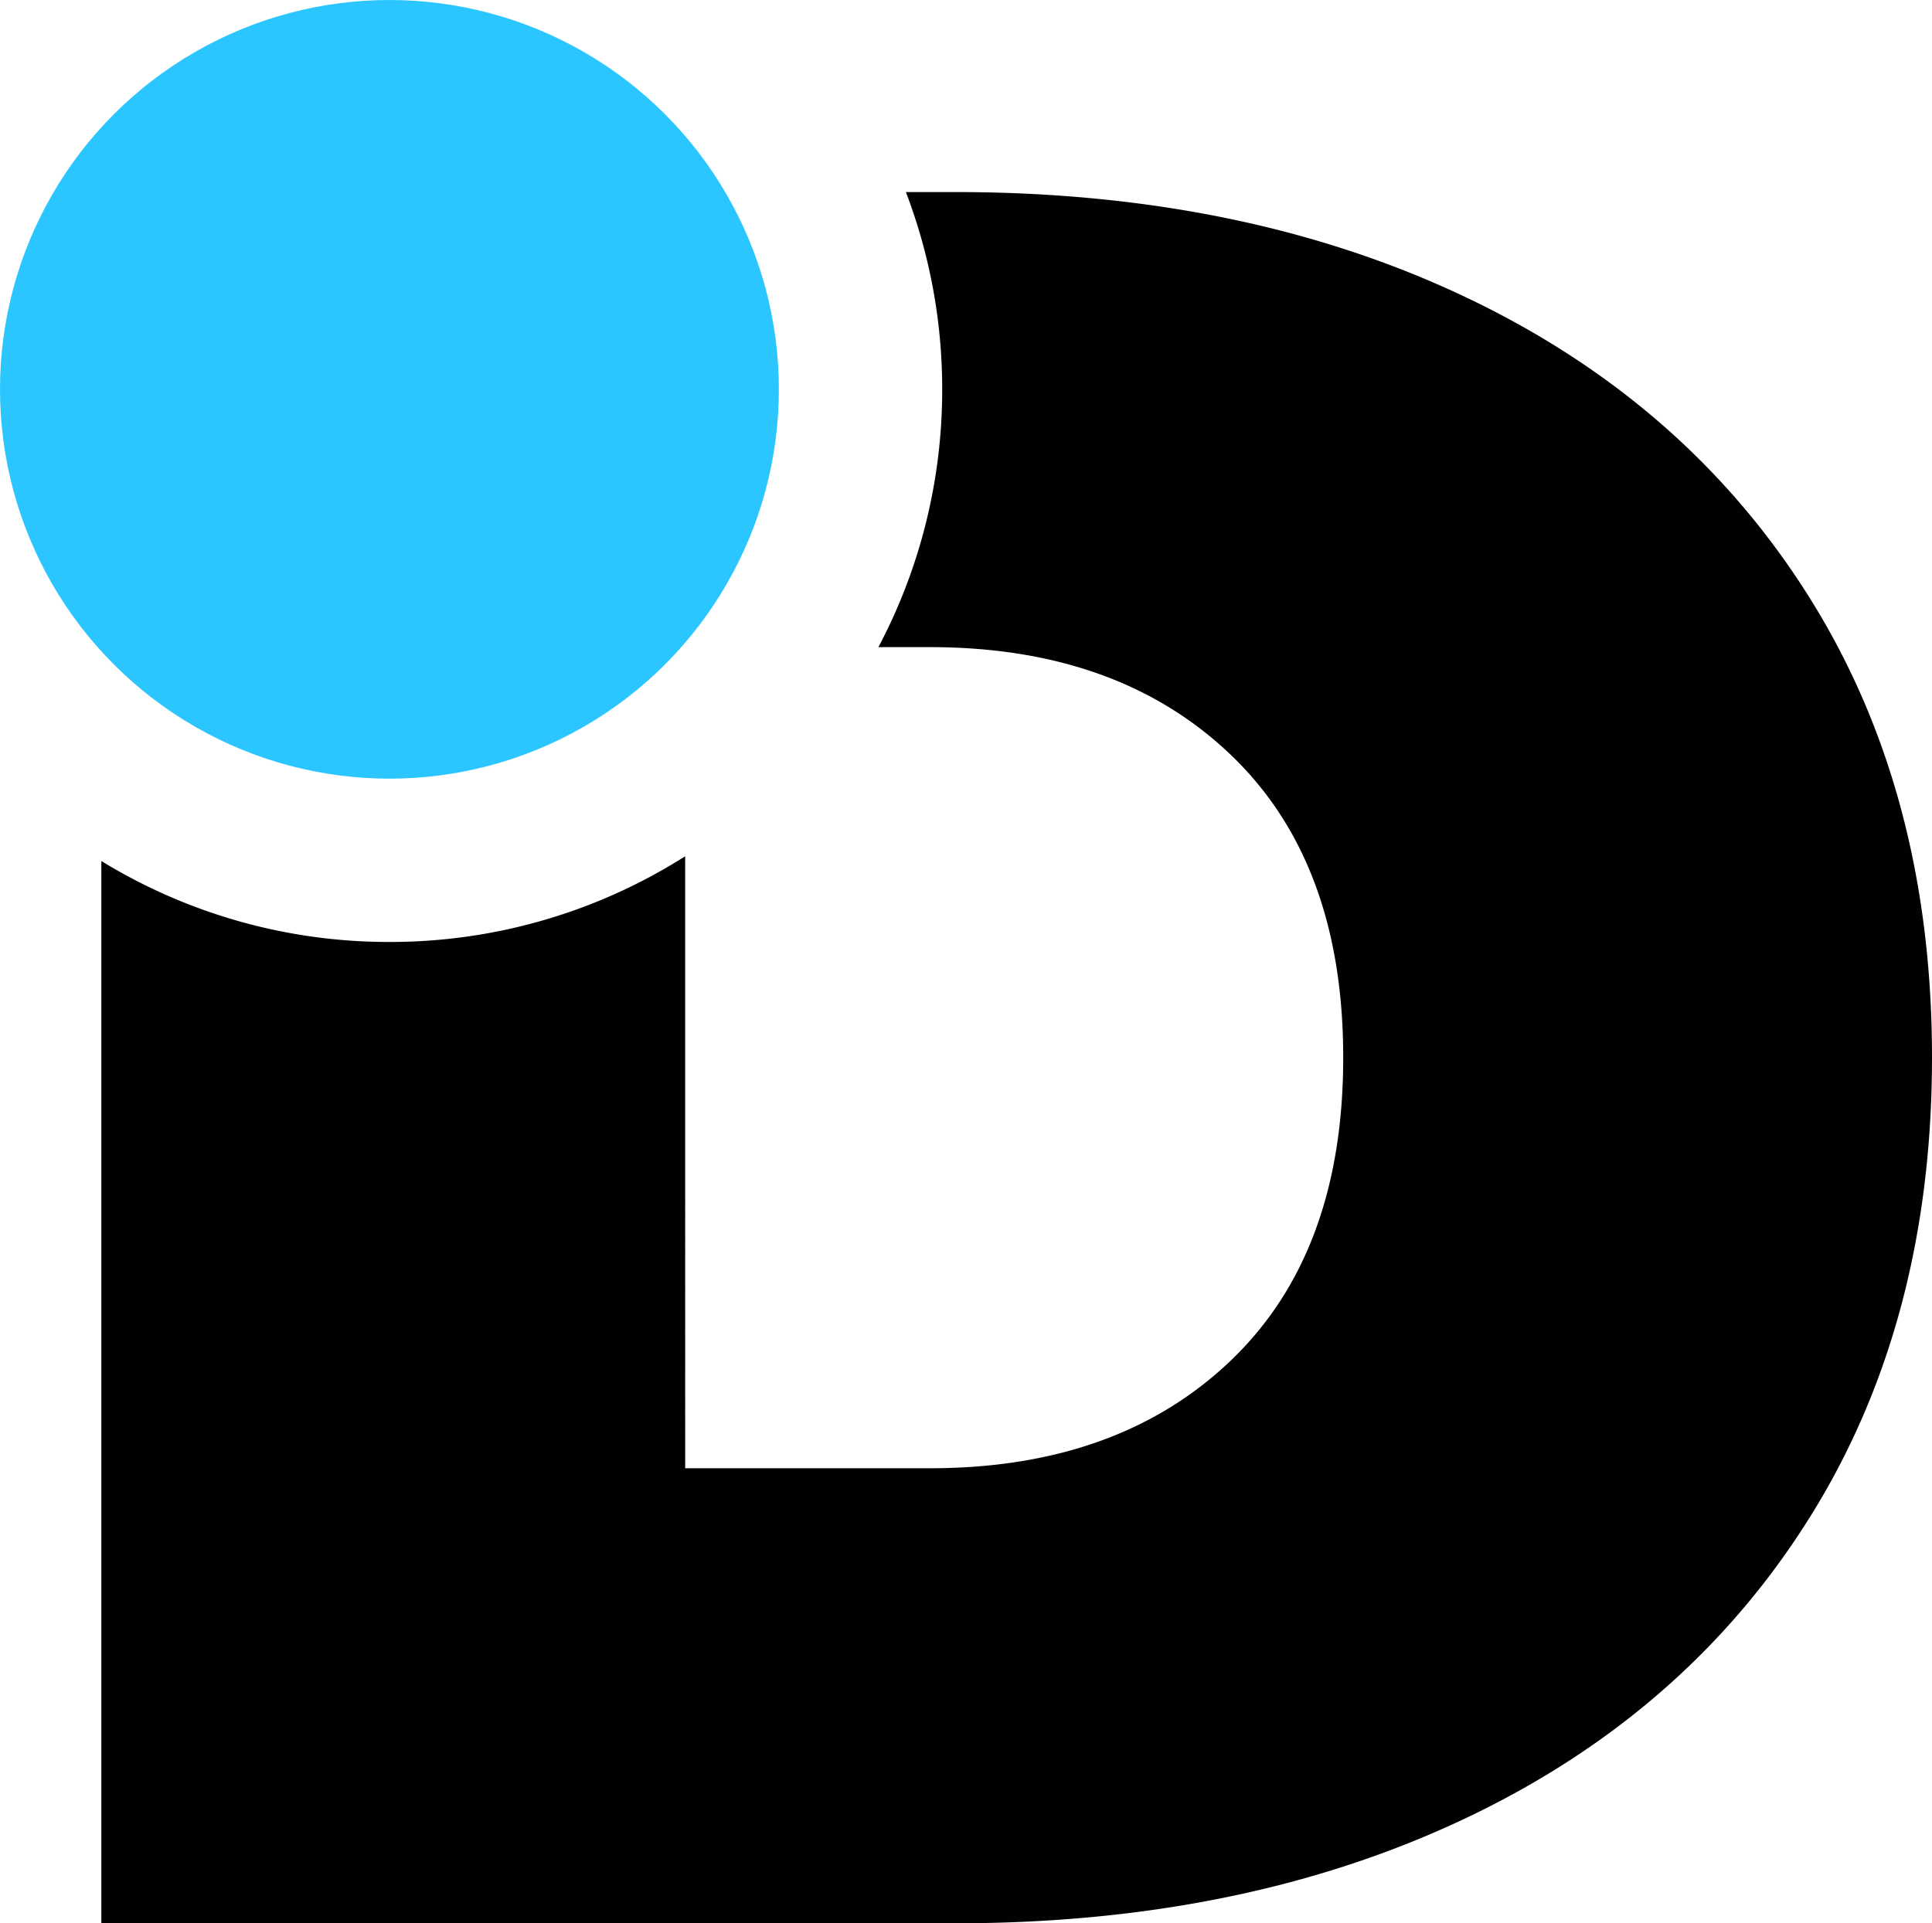
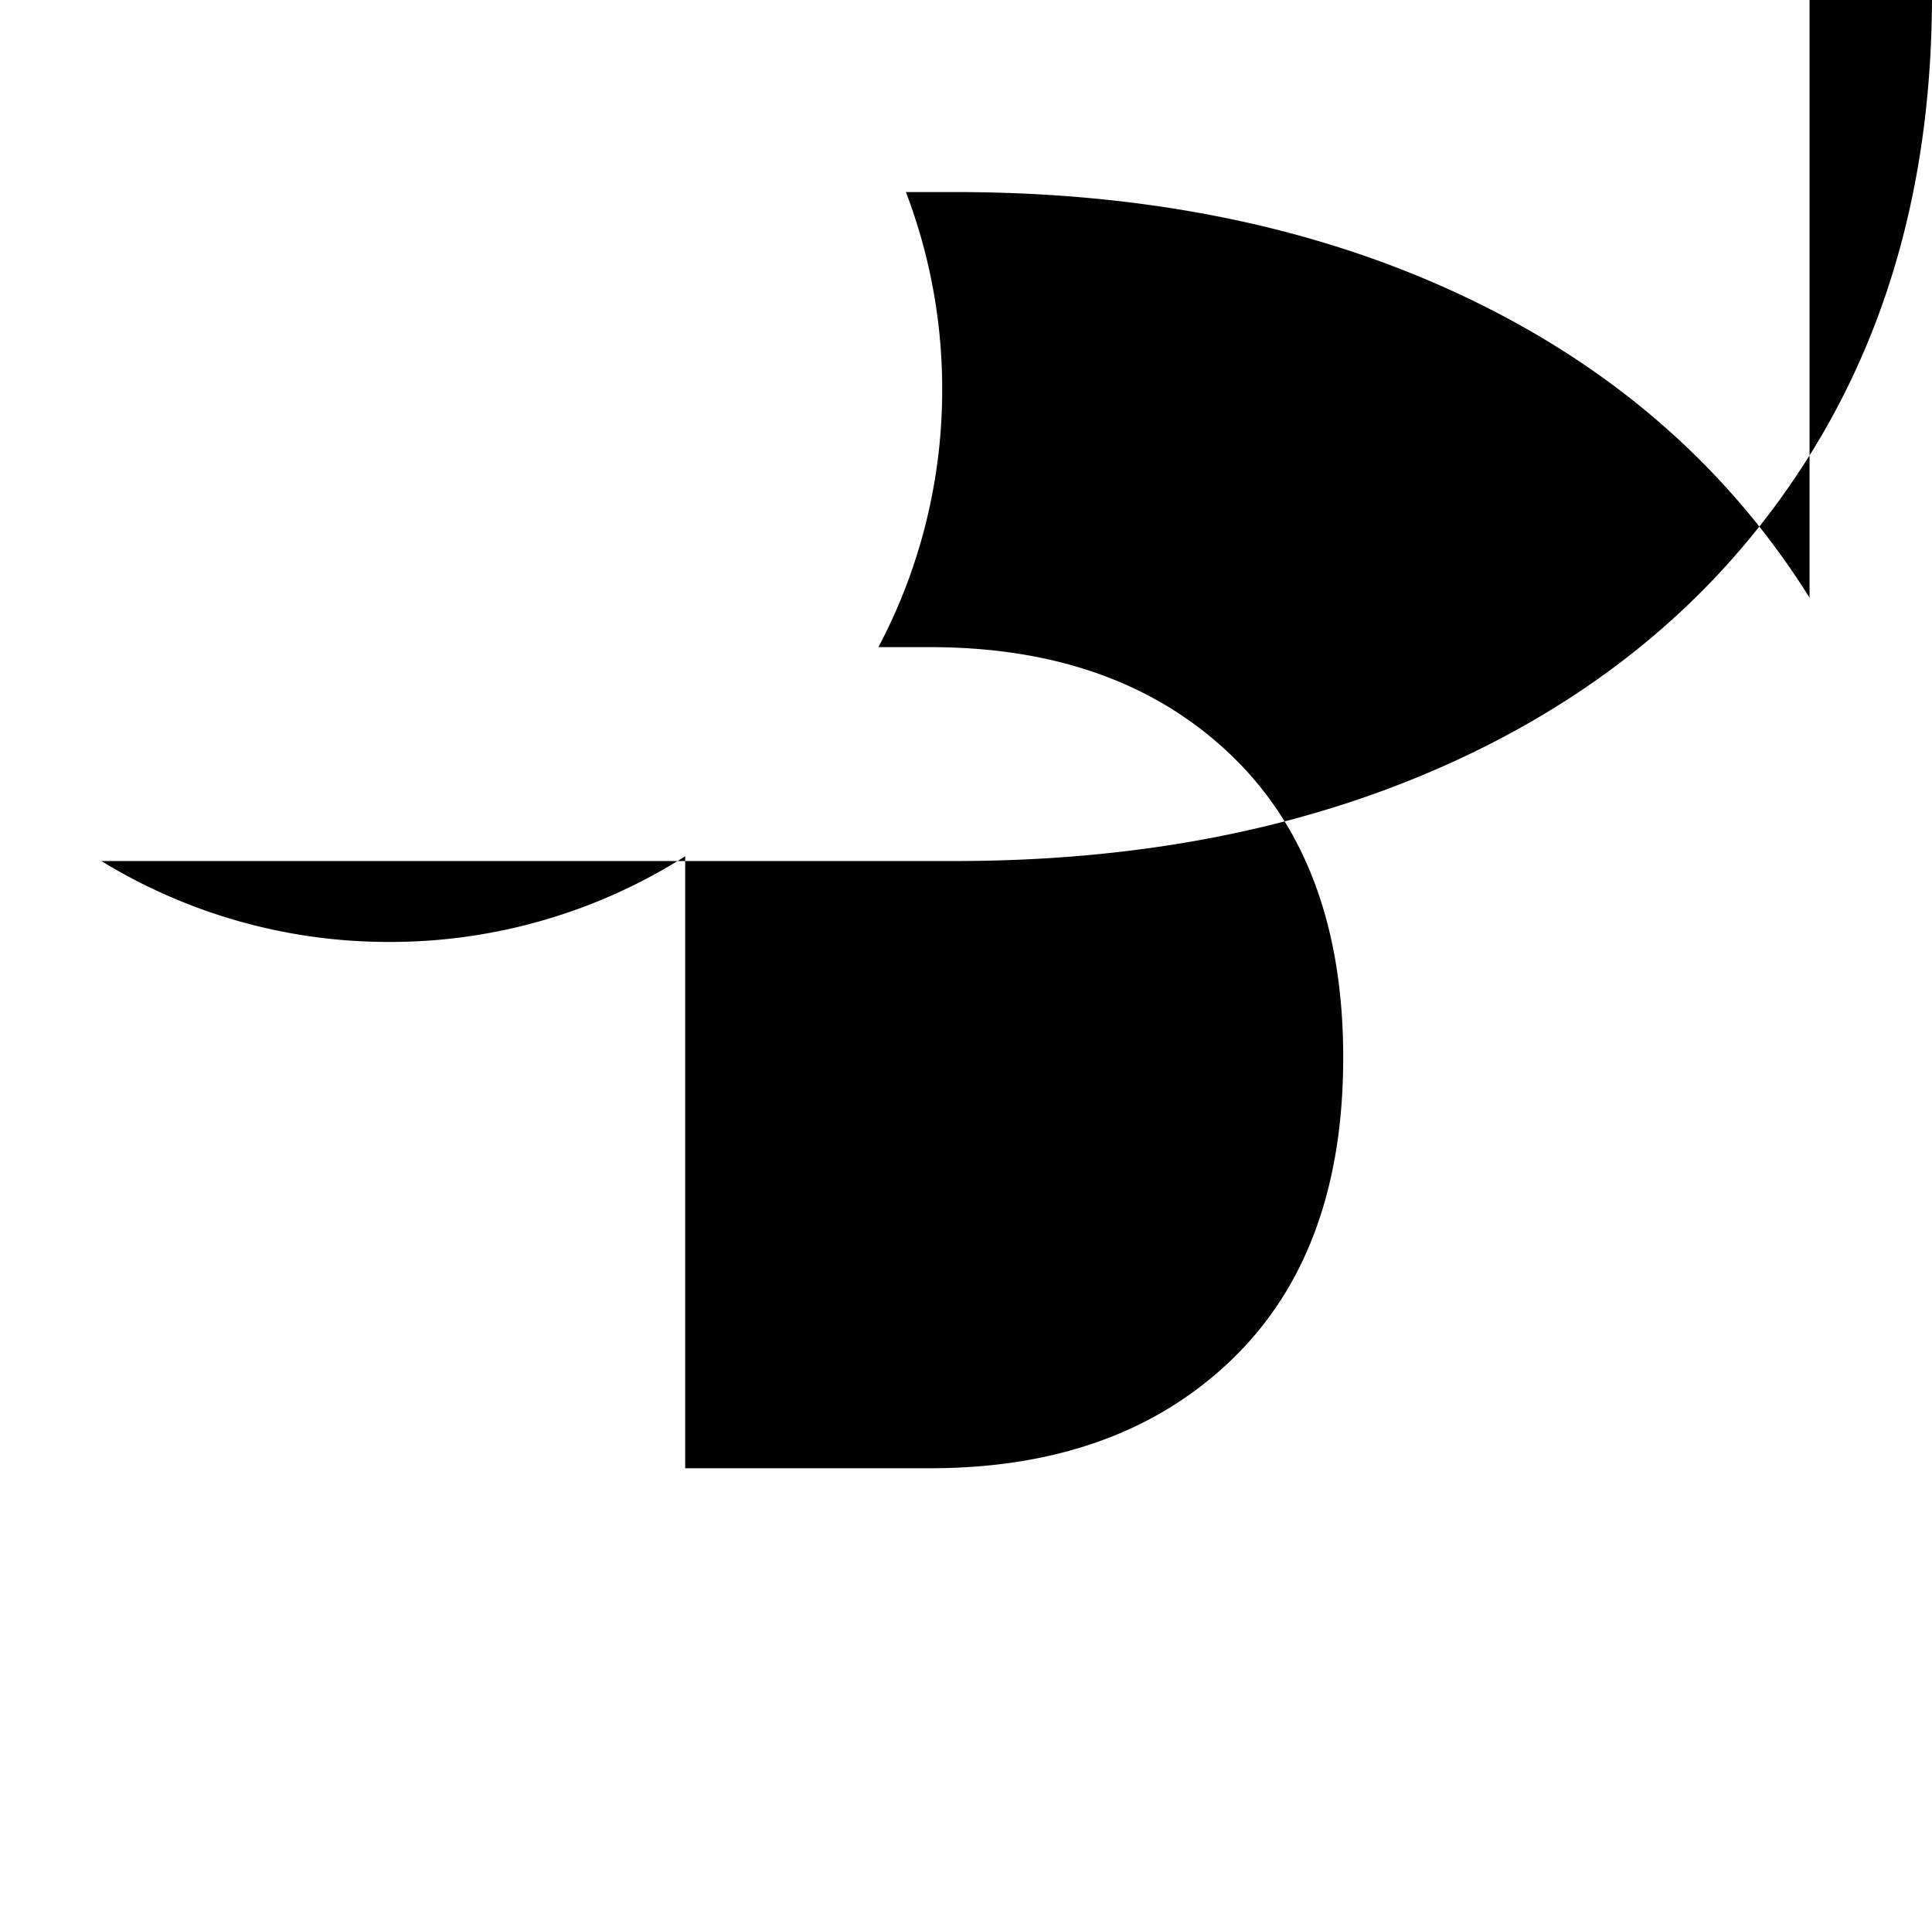
<svg xmlns="http://www.w3.org/2000/svg" width="293.549" height="292.304" viewBox="0 0 293.549 292.304">
  <defs>
    <style>
            .cls-1{fill:none}.cls-2{fill:#2bc6ff}.cls-3{fill:#010101}
        </style>
  </defs>
  <g id="Group_1" data-name="Group 1" transform="translate(733.048 271.904)">
-     <path id="Path_1" d="M-664.6-242.4h-37.211v124.8h37.211q28.559 0 45.671-16.352T-601.83-180q0-29.688-17.1-46.044T-664.6-242.4z" class="cls-1" data-name="Path 1" transform="translate(72.872 68.844)" />
-     <circle id="Ellipse_1" cx="59.171" cy="59.171" r="59.171" class="cls-2" data-name="Ellipse 1" transform="translate(-733.048 -271.904)" />
-     <path id="Path_2" d="M-468.883-201.5q-18.609-29.688-52.247-45.671t-77.619-15.976h-7.436a83.8 83.8 0 0 1 5.516 29.982 83.6 83.6 0 0 1-9.689 39.181h7.849q28.559 0 45.671 16.352t17.1 46.044q0 29.7-17.1 46.044t-45.671 16.352h-37.211V-162.2a83.583 83.583 0 0 1-44.934 13.023 83.565 83.565 0 0 1-43.774-12.3V-.032h129.679q43.977 0 77.619-15.972t52.247-45.671q18.6-29.688 18.606-69.913t-18.606-69.912z" class="cls-3" data-name="Path 2" transform="translate(10.778 20.432)" />
+     <path id="Path_2" d="M-468.883-201.5q-18.609-29.688-52.247-45.671t-77.619-15.976h-7.436a83.8 83.8 0 0 1 5.516 29.982 83.6 83.6 0 0 1-9.689 39.181h7.849q28.559 0 45.671 16.352t17.1 46.044q0 29.7-17.1 46.044t-45.671 16.352h-37.211V-162.2a83.583 83.583 0 0 1-44.934 13.023 83.565 83.565 0 0 1-43.774-12.3h129.679q43.977 0 77.619-15.972t52.247-45.671q18.6-29.688 18.606-69.913t-18.606-69.912z" class="cls-3" data-name="Path 2" transform="translate(10.778 20.432)" />
  </g>
</svg>